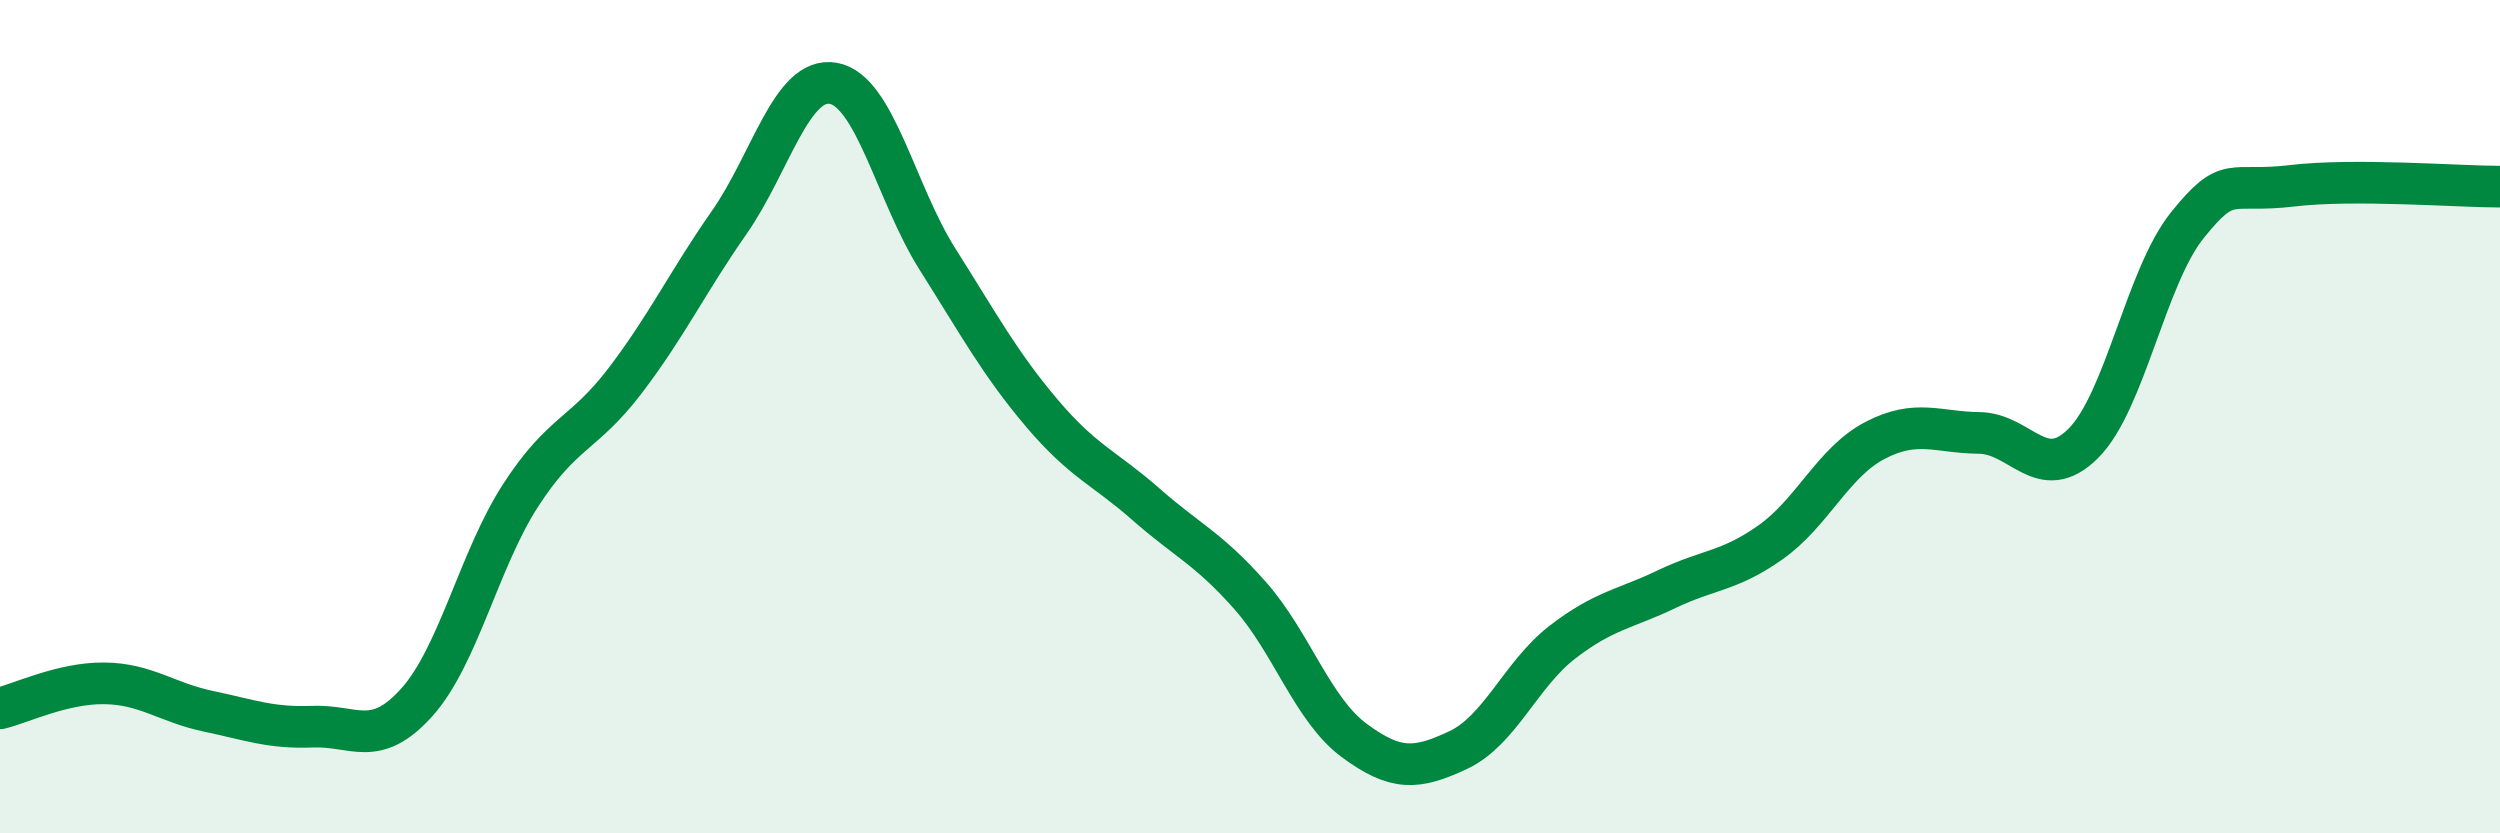
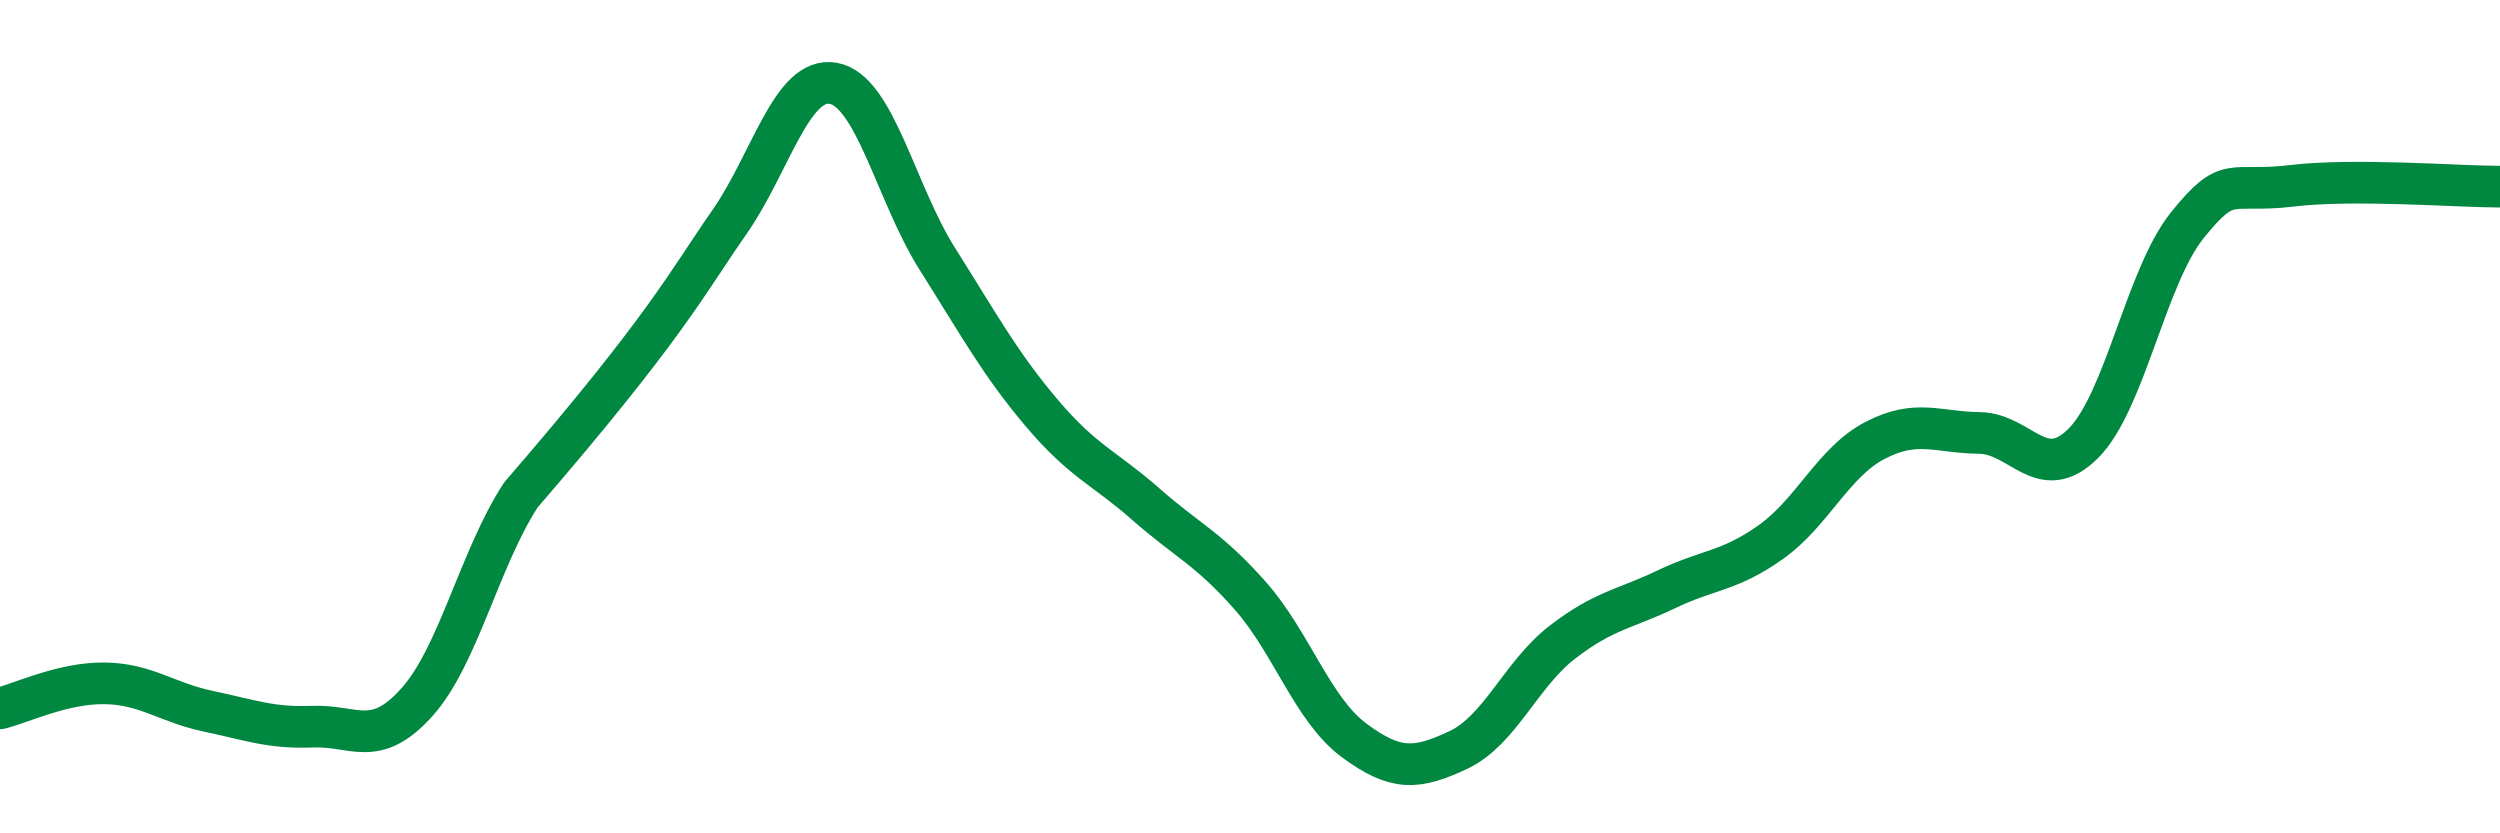
<svg xmlns="http://www.w3.org/2000/svg" width="60" height="20" viewBox="0 0 60 20">
-   <path d="M 0,17 C 0.5,16.88 1.5,16.39 2.5,16.4 C 3.5,16.41 4,16.86 5,17.07 C 6,17.28 6.5,17.48 7.5,17.44 C 8.5,17.4 9,17.97 10,16.86 C 11,15.75 11.5,13.42 12.5,11.88 C 13.5,10.34 14,10.45 15,9.14 C 16,7.83 16.5,6.77 17.5,5.34 C 18.5,3.91 19,1.82 20,2 C 21,2.18 21.5,4.64 22.5,6.22 C 23.5,7.8 24,8.73 25,9.91 C 26,11.09 26.5,11.22 27.5,12.1 C 28.5,12.98 29,13.16 30,14.29 C 31,15.42 31.5,17.03 32.5,17.77 C 33.5,18.51 34,18.47 35,18 C 36,17.53 36.5,16.18 37.5,15.41 C 38.5,14.64 39,14.62 40,14.14 C 41,13.66 41.5,13.72 42.5,13.01 C 43.5,12.3 44,11.09 45,10.57 C 46,10.05 46.5,10.38 47.5,10.39 C 48.5,10.4 49,11.64 50,10.64 C 51,9.64 51.5,6.64 52.5,5.4 C 53.5,4.16 53.5,4.64 55,4.46 C 56.5,4.28 59,4.48 60,4.48L60 20L0 20Z" fill="#008740" opacity="0.1" stroke-linecap="round" stroke-linejoin="round" />
-   <path d="M 0,17 C 0.5,16.88 1.5,16.39 2.5,16.4 C 3.5,16.41 4,16.86 5,17.07 C 6,17.28 6.5,17.48 7.5,17.44 C 8.5,17.4 9,17.97 10,16.86 C 11,15.75 11.5,13.42 12.5,11.88 C 13.5,10.34 14,10.45 15,9.14 C 16,7.83 16.5,6.77 17.5,5.34 C 18.5,3.91 19,1.82 20,2 C 21,2.18 21.5,4.64 22.5,6.22 C 23.5,7.8 24,8.73 25,9.91 C 26,11.09 26.5,11.22 27.5,12.1 C 28.5,12.98 29,13.16 30,14.29 C 31,15.42 31.5,17.03 32.5,17.77 C 33.5,18.51 34,18.47 35,18 C 36,17.53 36.5,16.18 37.5,15.41 C 38.5,14.64 39,14.62 40,14.14 C 41,13.66 41.5,13.72 42.5,13.01 C 43.5,12.3 44,11.09 45,10.57 C 46,10.05 46.5,10.38 47.5,10.39 C 48.5,10.4 49,11.64 50,10.64 C 51,9.64 51.5,6.64 52.5,5.4 C 53.5,4.16 53.5,4.64 55,4.46 C 56.5,4.28 59,4.48 60,4.48" stroke="#008740" stroke-width="1" fill="none" stroke-linecap="round" stroke-linejoin="round" />
+   <path d="M 0,17 C 0.5,16.88 1.5,16.39 2.5,16.4 C 3.5,16.41 4,16.86 5,17.07 C 6,17.28 6.5,17.48 7.5,17.44 C 8.5,17.4 9,17.97 10,16.86 C 11,15.75 11.5,13.42 12.5,11.88 C 16,7.83 16.5,6.77 17.5,5.34 C 18.5,3.91 19,1.82 20,2 C 21,2.18 21.5,4.64 22.5,6.22 C 23.5,7.8 24,8.73 25,9.91 C 26,11.09 26.5,11.22 27.5,12.1 C 28.5,12.98 29,13.16 30,14.29 C 31,15.42 31.5,17.03 32.5,17.77 C 33.5,18.51 34,18.47 35,18 C 36,17.53 36.5,16.18 37.5,15.41 C 38.5,14.64 39,14.62 40,14.14 C 41,13.66 41.5,13.72 42.5,13.01 C 43.5,12.3 44,11.09 45,10.57 C 46,10.05 46.5,10.38 47.5,10.39 C 48.5,10.4 49,11.64 50,10.64 C 51,9.64 51.5,6.64 52.5,5.4 C 53.5,4.16 53.5,4.64 55,4.46 C 56.5,4.28 59,4.48 60,4.48" stroke="#008740" stroke-width="1" fill="none" stroke-linecap="round" stroke-linejoin="round" />
</svg>